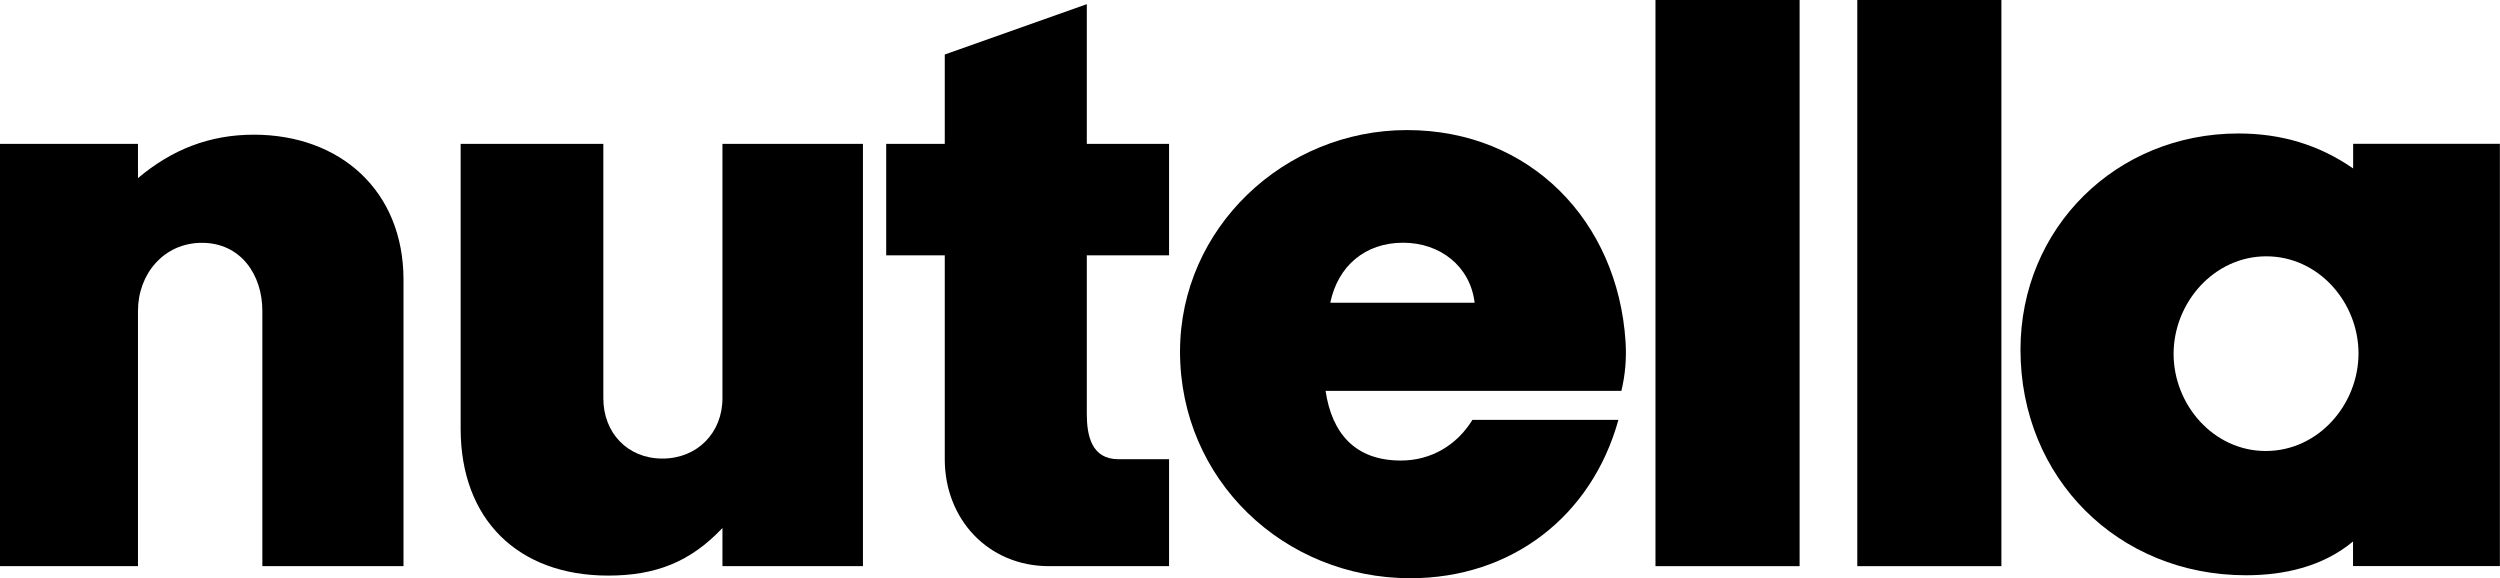
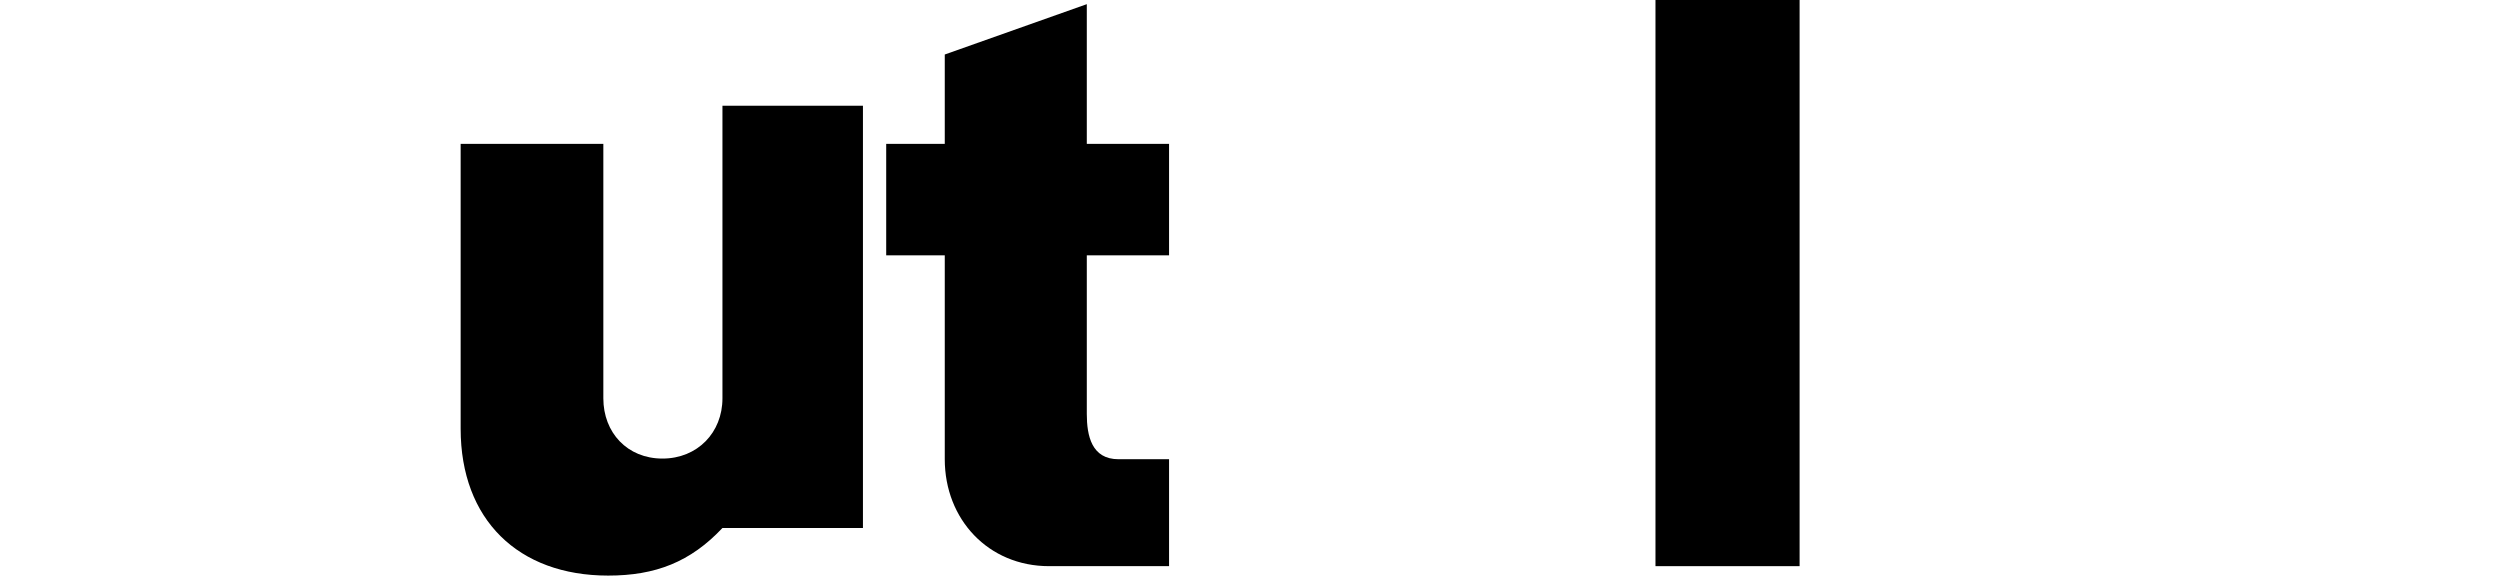
<svg xmlns="http://www.w3.org/2000/svg" version="1.1" id="Layer_1" x="0px" y="0px" viewBox="0 0 2279.4 527.3" style="enable-background:new 0 0 2279.4 527.3;" xml:space="preserve">
  <g>
-     <path d="M231.4,122.8c-40.7,0-75,13.8-105.6,39.6v-31.2H0v385h125.8V283.4c0-33.5,23.5-62,58.3-62c35.4,0,55.1,29.1,55.1,62v232.8   h128.7V254.9C367.8,173.5,309.8,122.8,231.4,122.8z" />
-     <path d="M658.7,363.2c0,31.2-22.8,54.9-54.7,54.9c-32.1,0-53.9-23.7-53.9-54.9v-232H420v259.7c0,82.8,52.4,133.9,134.5,133.9   c43.2,0,75-12.4,104.2-43.4v34.8h128.1h0v-385H658.7V363.2z" />
+     <path d="M658.7,363.2c0,31.2-22.8,54.9-54.7,54.9c-32.1,0-53.9-23.7-53.9-54.9v-232H420v259.7c0,82.8,52.4,133.9,134.5,133.9   c43.2,0,75-12.4,104.2-43.4h128.1h0v-385H658.7V363.2z" />
    <path d="M990.9,3.8L861.4,49.7v81.5h-53.4h0h0v101.6h53.4v185.9c0,54.7,39.6,97.5,95.1,97.5h109.4v-97.5h-46.1   c-24.5,0-28.9-21.4-28.9-41.3V232.8h75V131.2h-75V3.8z" />
-     <path d="M1282.8,118.6c-111.9,0-206.9,89.3-206.9,202c0,116.7,94.5,206.6,210,206.6c92.4,0,165.4-56.6,189.7-144.4h-133.1   c-14.2,23.1-37.7,37.1-65.2,37.1c-41.9,0-62.9-24.9-68.7-63.5h269.7c3.6-14.9,4.8-29.8,3.8-45.1   C1475,201.8,1395.4,118.6,1282.8,118.6z M1212.9,276c6.9-33.3,31.6-54.7,66.4-54.7c33.5,0,61.2,21.2,65.2,54.7H1212.9z" />
-     <path d="M2145.5,131.2v22.4l0,0c-31.4-21.8-66-31.9-104.6-31.9c-111.3,0-198.7,85.9-198.7,197.2c0,117,89.1,205.6,205.6,205.6   c35.2,0,70.2-8,97.6-30.8v22.4h133.9v-385H2145.5z M2065.8,411.2c-47.6,0-84-42.1-84-88.6c0-46.5,36.7-88.9,84.5-88.9h0   c47.8,0,84.1,42.1,84.1,88.6C2150.3,368.9,2113.8,411.2,2065.8,411.2z" />
-     <rect x="1693.4" width="131.4" height="516.2" />
    <rect x="1509.4" width="131.4" height="516.2" />
  </g>
</svg>